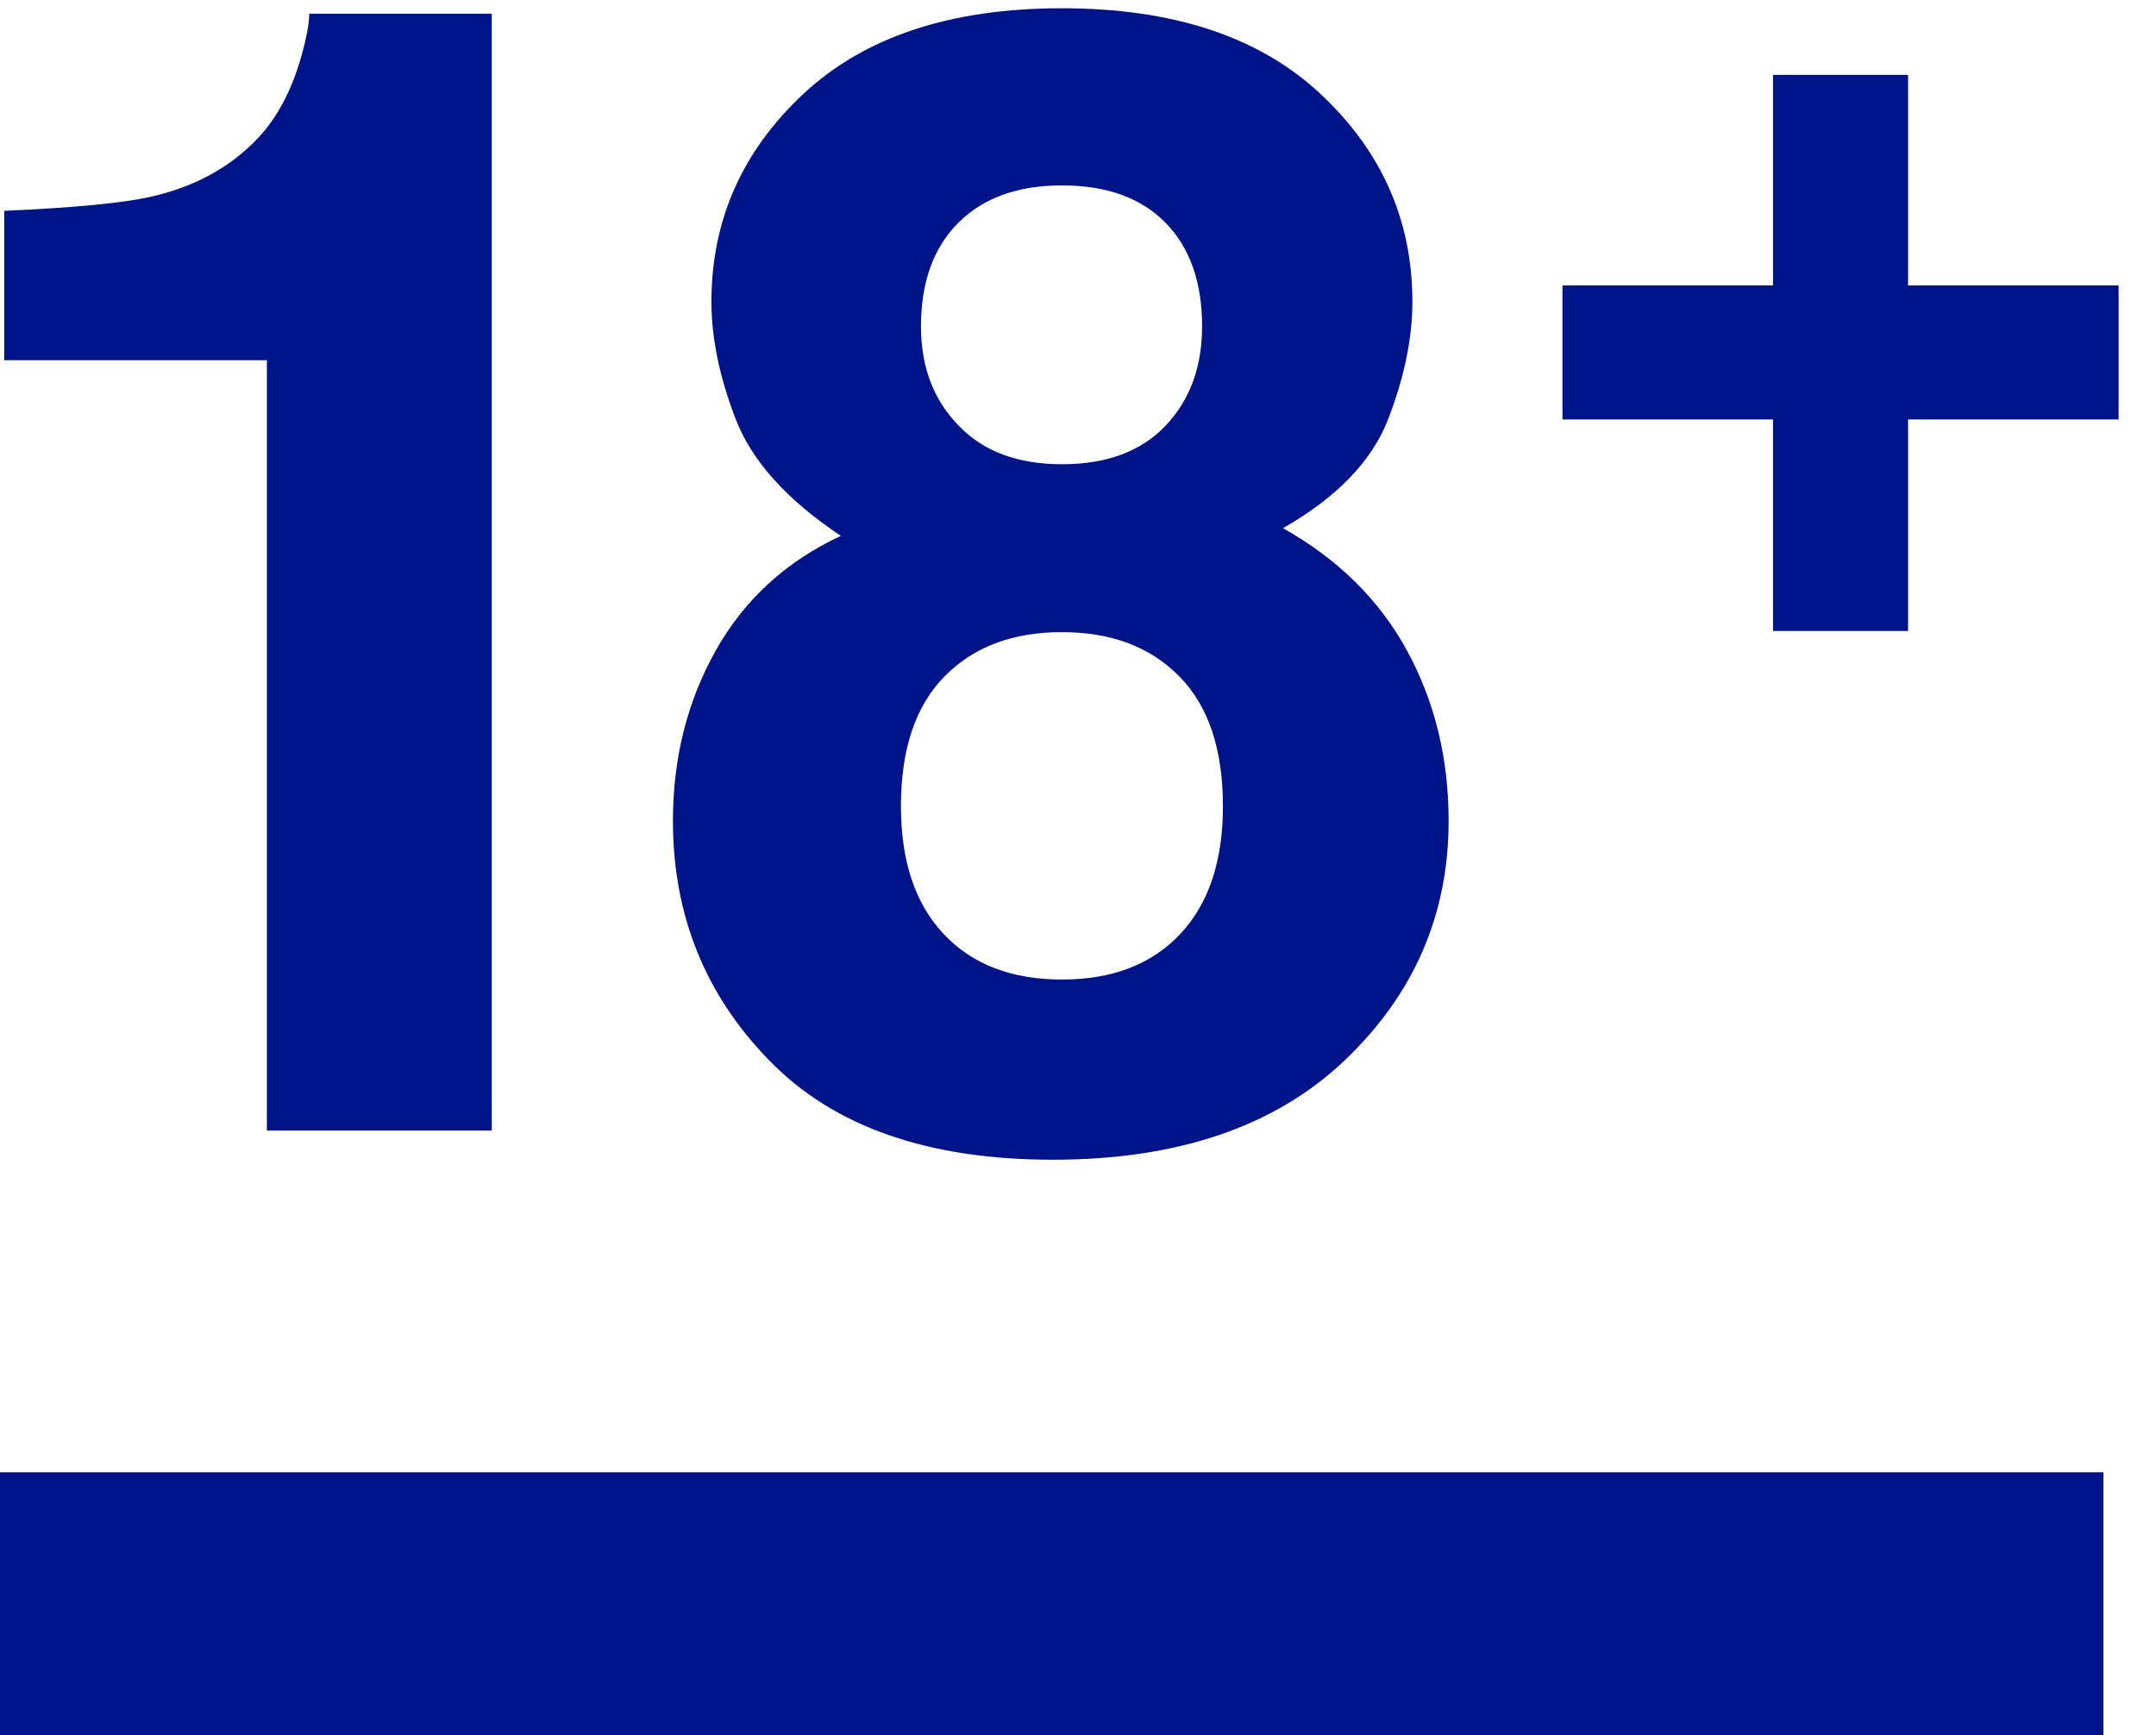
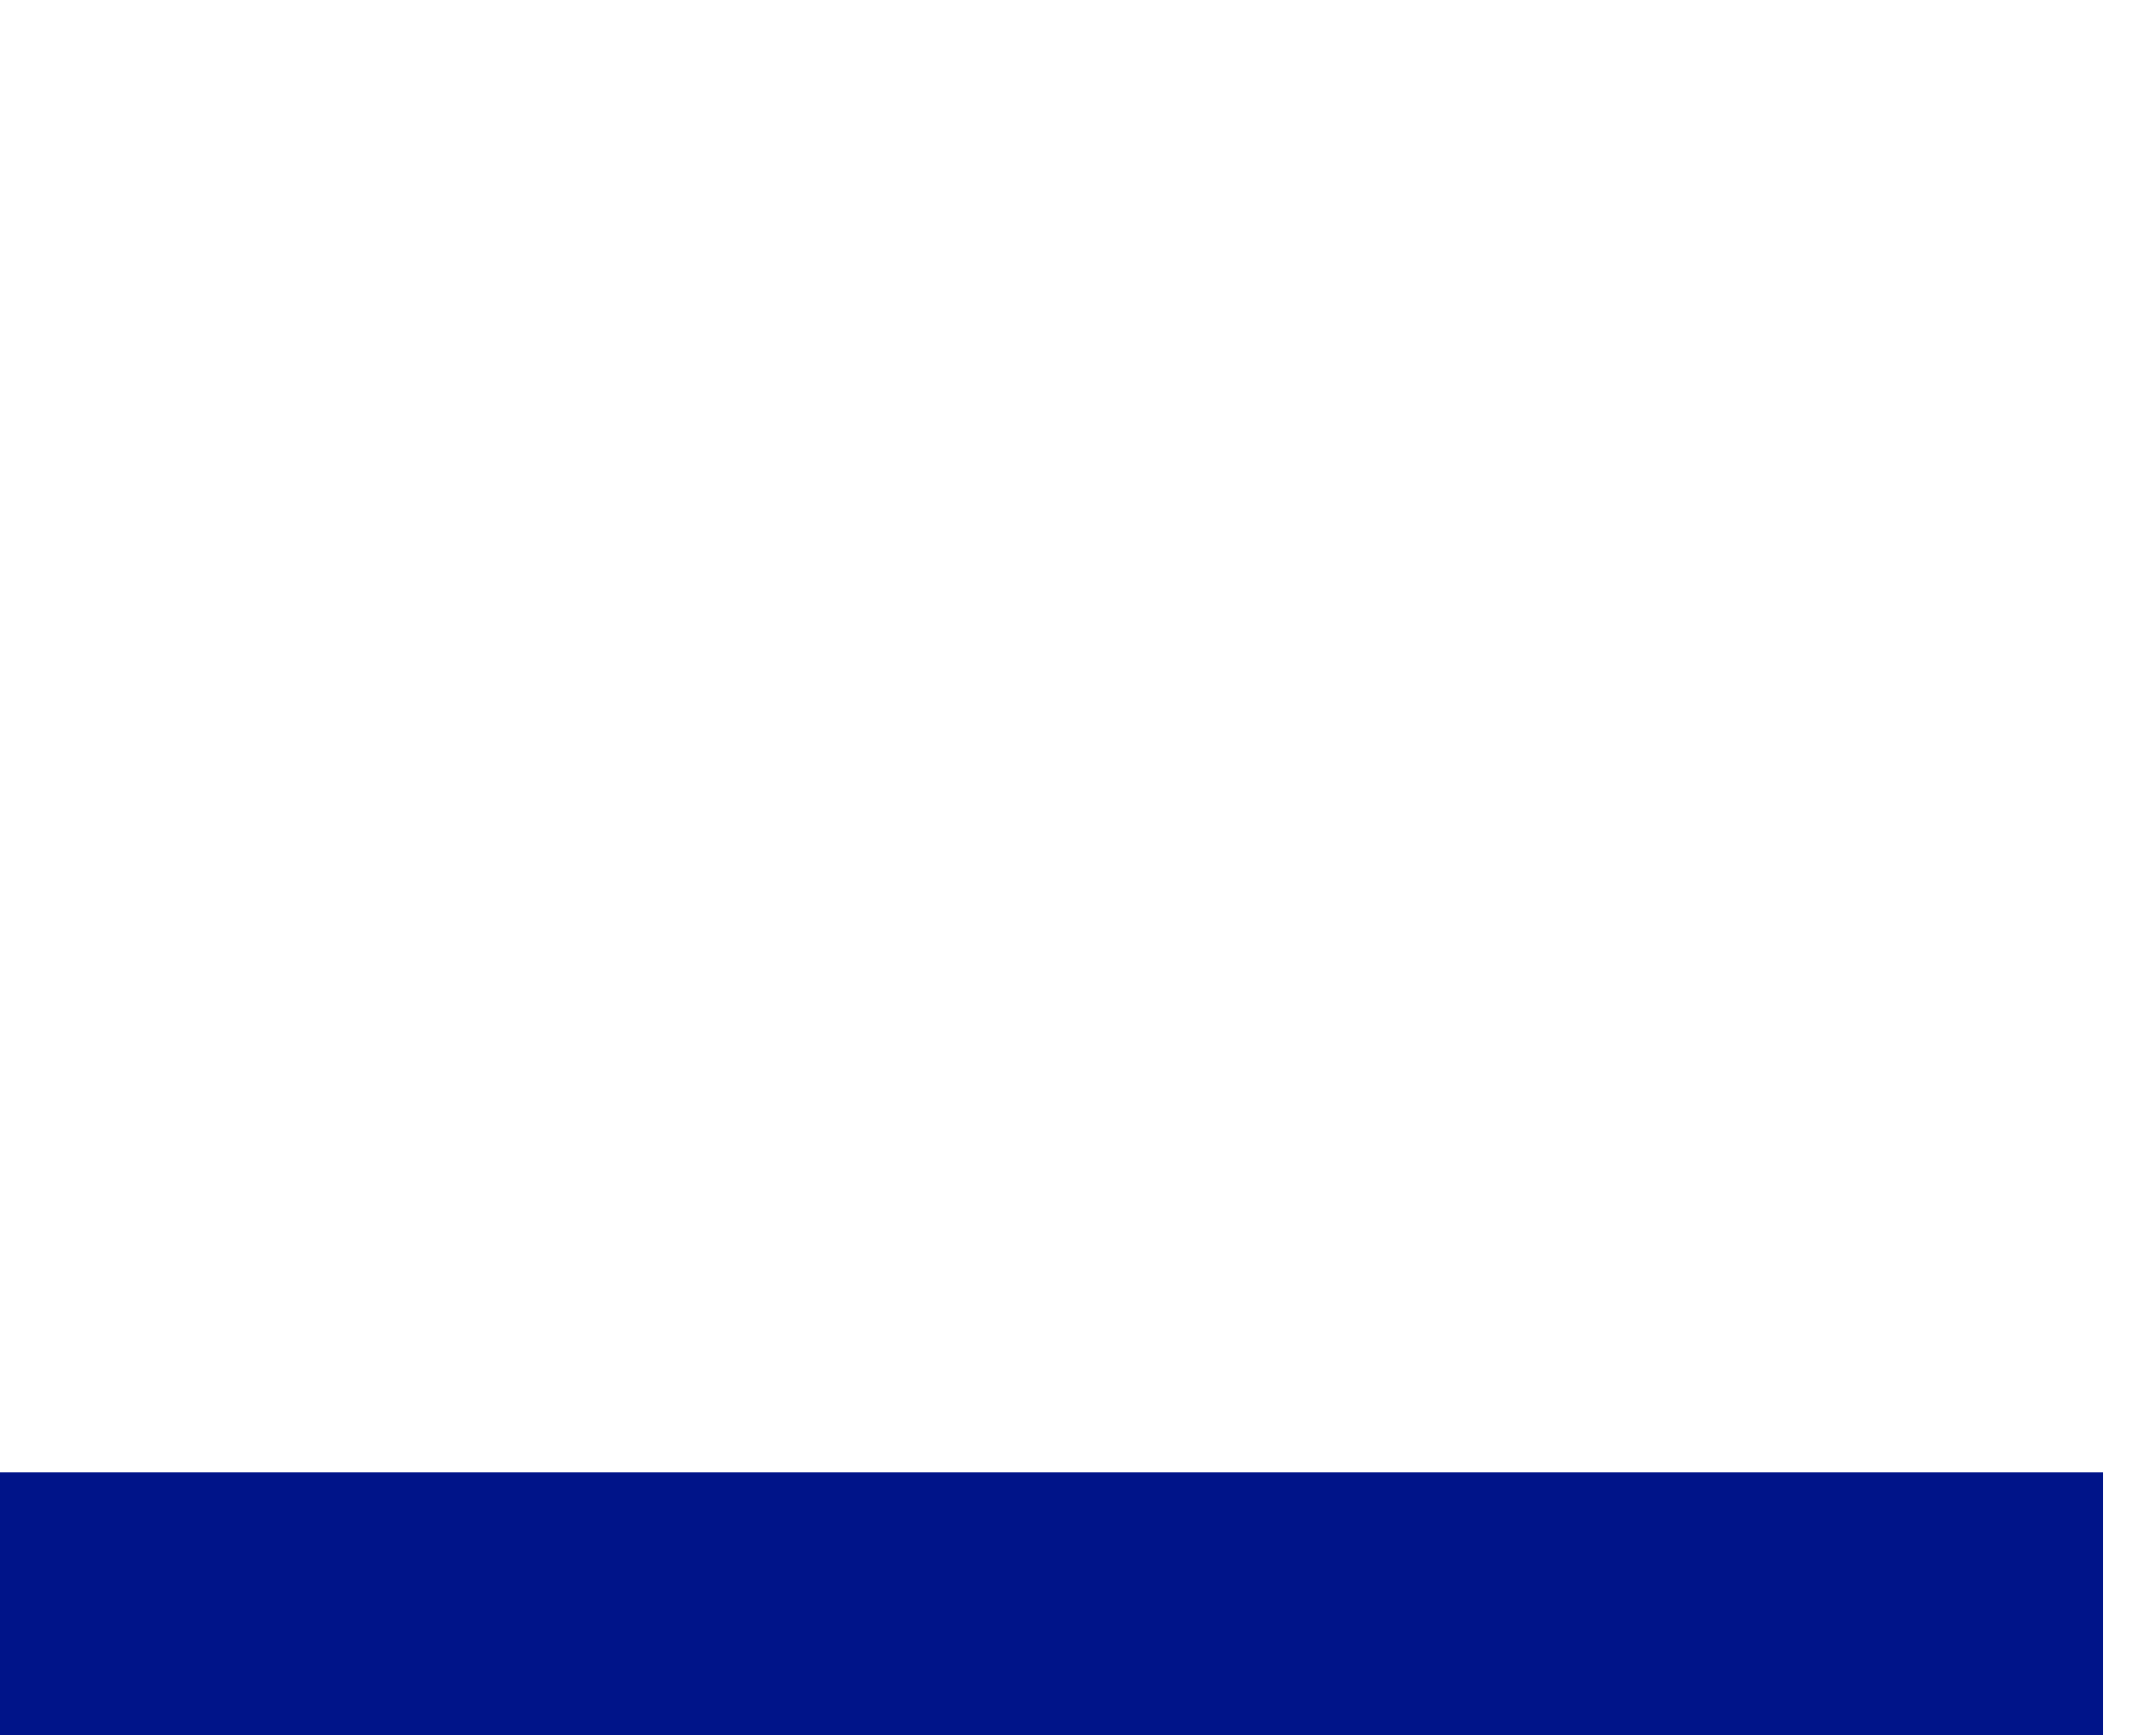
<svg xmlns="http://www.w3.org/2000/svg" width="41px" height="33px" viewBox="0 0 41 33" version="1.1">
  <title>Icon_18+_Blue</title>
  <g id="EN" stroke="none" stroke-width="1" fill="none" fill-rule="evenodd">
    <g id="3.1:-FreeStyle-Libre-Features" transform="translate(-614, -1021)" fill="#001489">
      <g id="Product-section/Product-with-background/Left/Header+list" transform="translate(1, 626)">
        <g id="Group" transform="translate(139, 68)">
          <g id="Group-2" transform="translate(474, 56)">
            <g id="Stacked-Group-2" transform="translate(0, 128)">
              <g id="Icon_18+_Blue" transform="translate(0, 136)">
                <g id="18" transform="translate(0.08, 7.157)" fill-rule="nonzero">
-                   <path d="M9.272,21.343 L4.995,21.343 L4.995,6.694 L0,6.694 L0,3.853 C1.318,3.794 2.241,3.706 2.769,3.589 C3.608,3.403 4.292,3.032 4.819,2.476 C5.181,2.095 5.454,1.587 5.64,0.952 C5.747,0.571 5.801,0.288 5.801,0.103 L9.272,0.103 L9.272,21.343 Z" id="Path" />
-                   <path d="M14.548,20.01 C13.327,18.76 12.717,17.241 12.717,15.454 C12.717,14.263 12.988,13.184 13.53,12.217 C14.072,11.25 14.865,10.522 15.91,10.034 C14.885,9.351 14.218,8.611 13.911,7.815 C13.603,7.019 13.449,6.274 13.449,5.581 C13.449,4.038 14.03,2.722 15.193,1.633 C16.355,0.544 17.995,0 20.114,0 C22.234,0 23.874,0.544 25.036,1.633 C26.198,2.722 26.779,4.038 26.779,5.581 C26.779,6.274 26.626,7.019 26.318,7.815 C26.01,8.611 25.344,9.302 24.318,9.888 C25.363,10.474 26.15,11.25 26.677,12.217 C27.204,13.184 27.468,14.263 27.468,15.454 C27.468,17.241 26.806,18.762 25.483,20.017 C24.16,21.272 22.312,21.899 19.939,21.899 C17.566,21.899 15.769,21.27 14.548,20.01 Z M17.053,15.176 C17.053,16.221 17.324,17.031 17.866,17.607 C18.408,18.184 19.157,18.472 20.114,18.472 C21.071,18.472 21.821,18.184 22.363,17.607 C22.905,17.031 23.176,16.221 23.176,15.176 C23.176,14.092 22.9,13.269 22.348,12.708 C21.797,12.146 21.052,11.865 20.114,11.865 C19.177,11.865 18.432,12.146 17.881,12.708 C17.329,13.269 17.053,14.092 17.053,15.176 Z M18.152,7.939 C18.62,8.428 19.275,8.672 20.114,8.672 C20.964,8.672 21.621,8.428 22.085,7.939 C22.548,7.451 22.78,6.821 22.78,6.05 C22.78,5.21 22.548,4.553 22.085,4.08 C21.621,3.606 20.964,3.369 20.114,3.369 C19.275,3.369 18.618,3.606 18.144,4.08 C17.671,4.553 17.434,5.21 17.434,6.05 C17.434,6.821 17.673,7.451 18.152,7.939 Z" id="Shape" />
-                 </g>
-                 <polygon id="Path" fill-rule="nonzero" points="36.285 14.977 36.285 19 33.717 19 33.717 14.977 29.713 14.977 29.713 12.428 33.717 12.428 33.717 8.424 36.285 8.424 36.285 12.428 40.289 12.428 40.289 14.977" />
+                   </g>
                <rect id="Rectangle" x="0" y="35" width="40" height="5" />
              </g>
            </g>
          </g>
        </g>
      </g>
    </g>
  </g>
</svg>